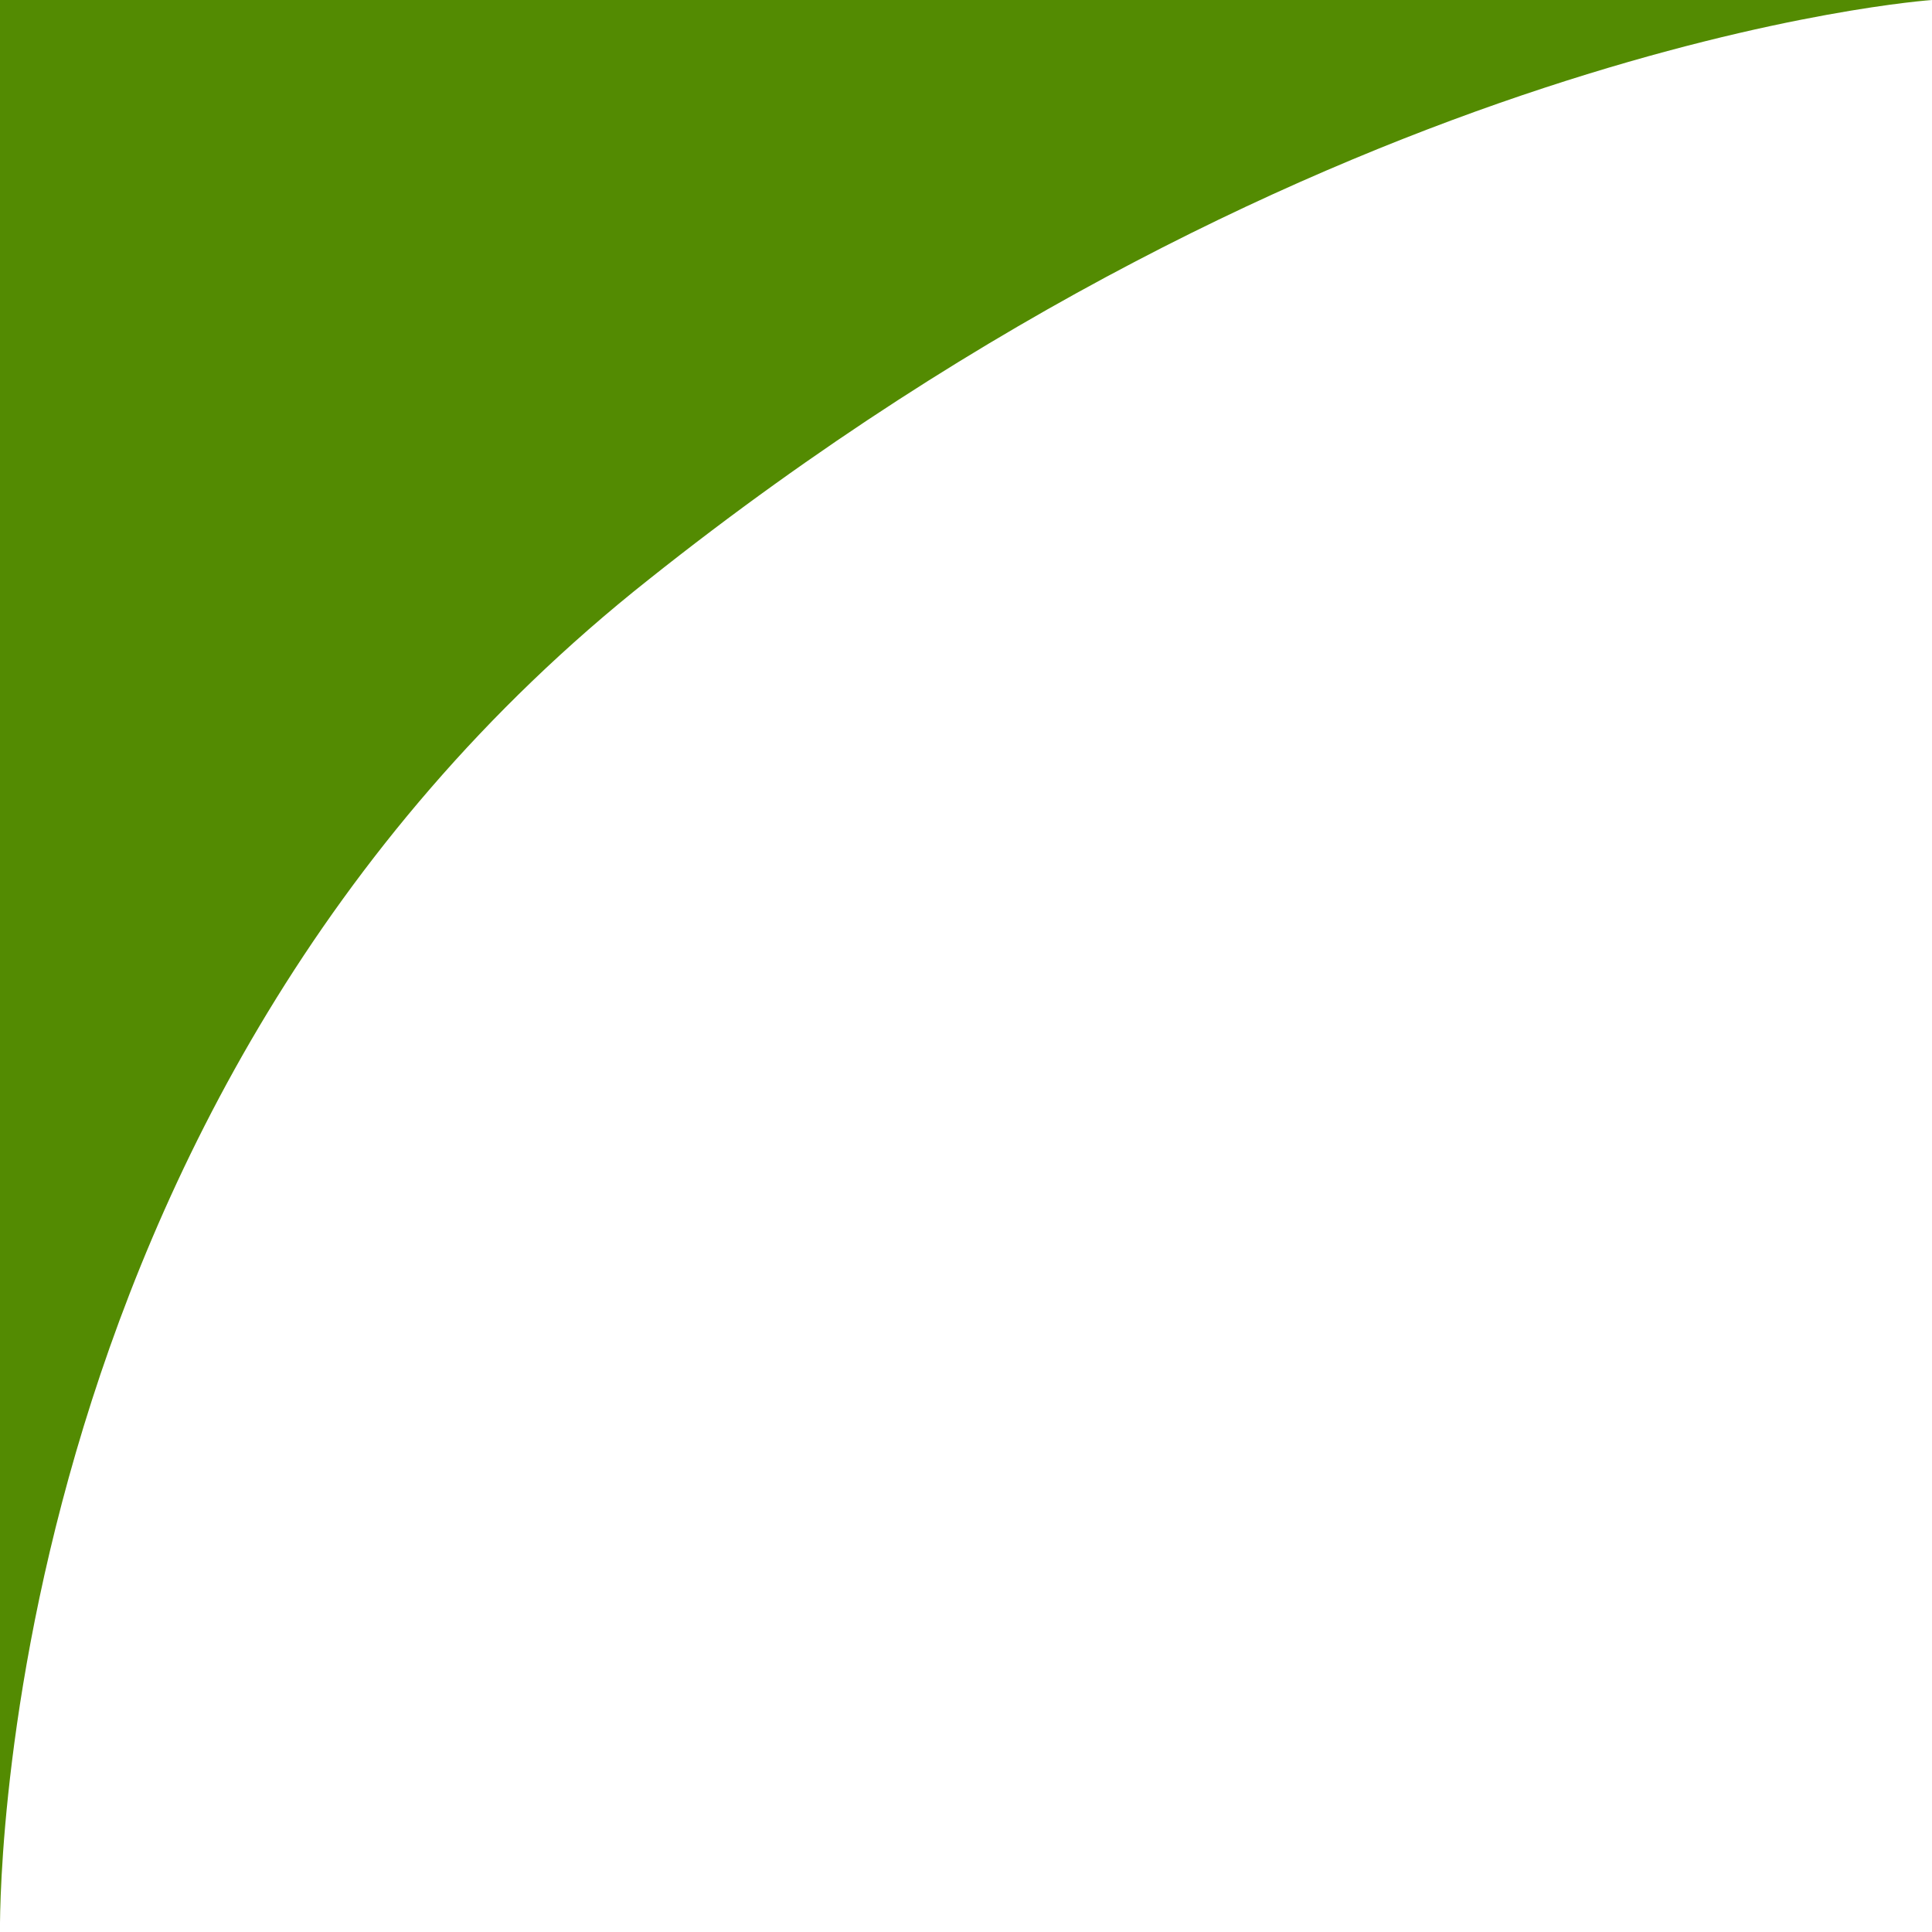
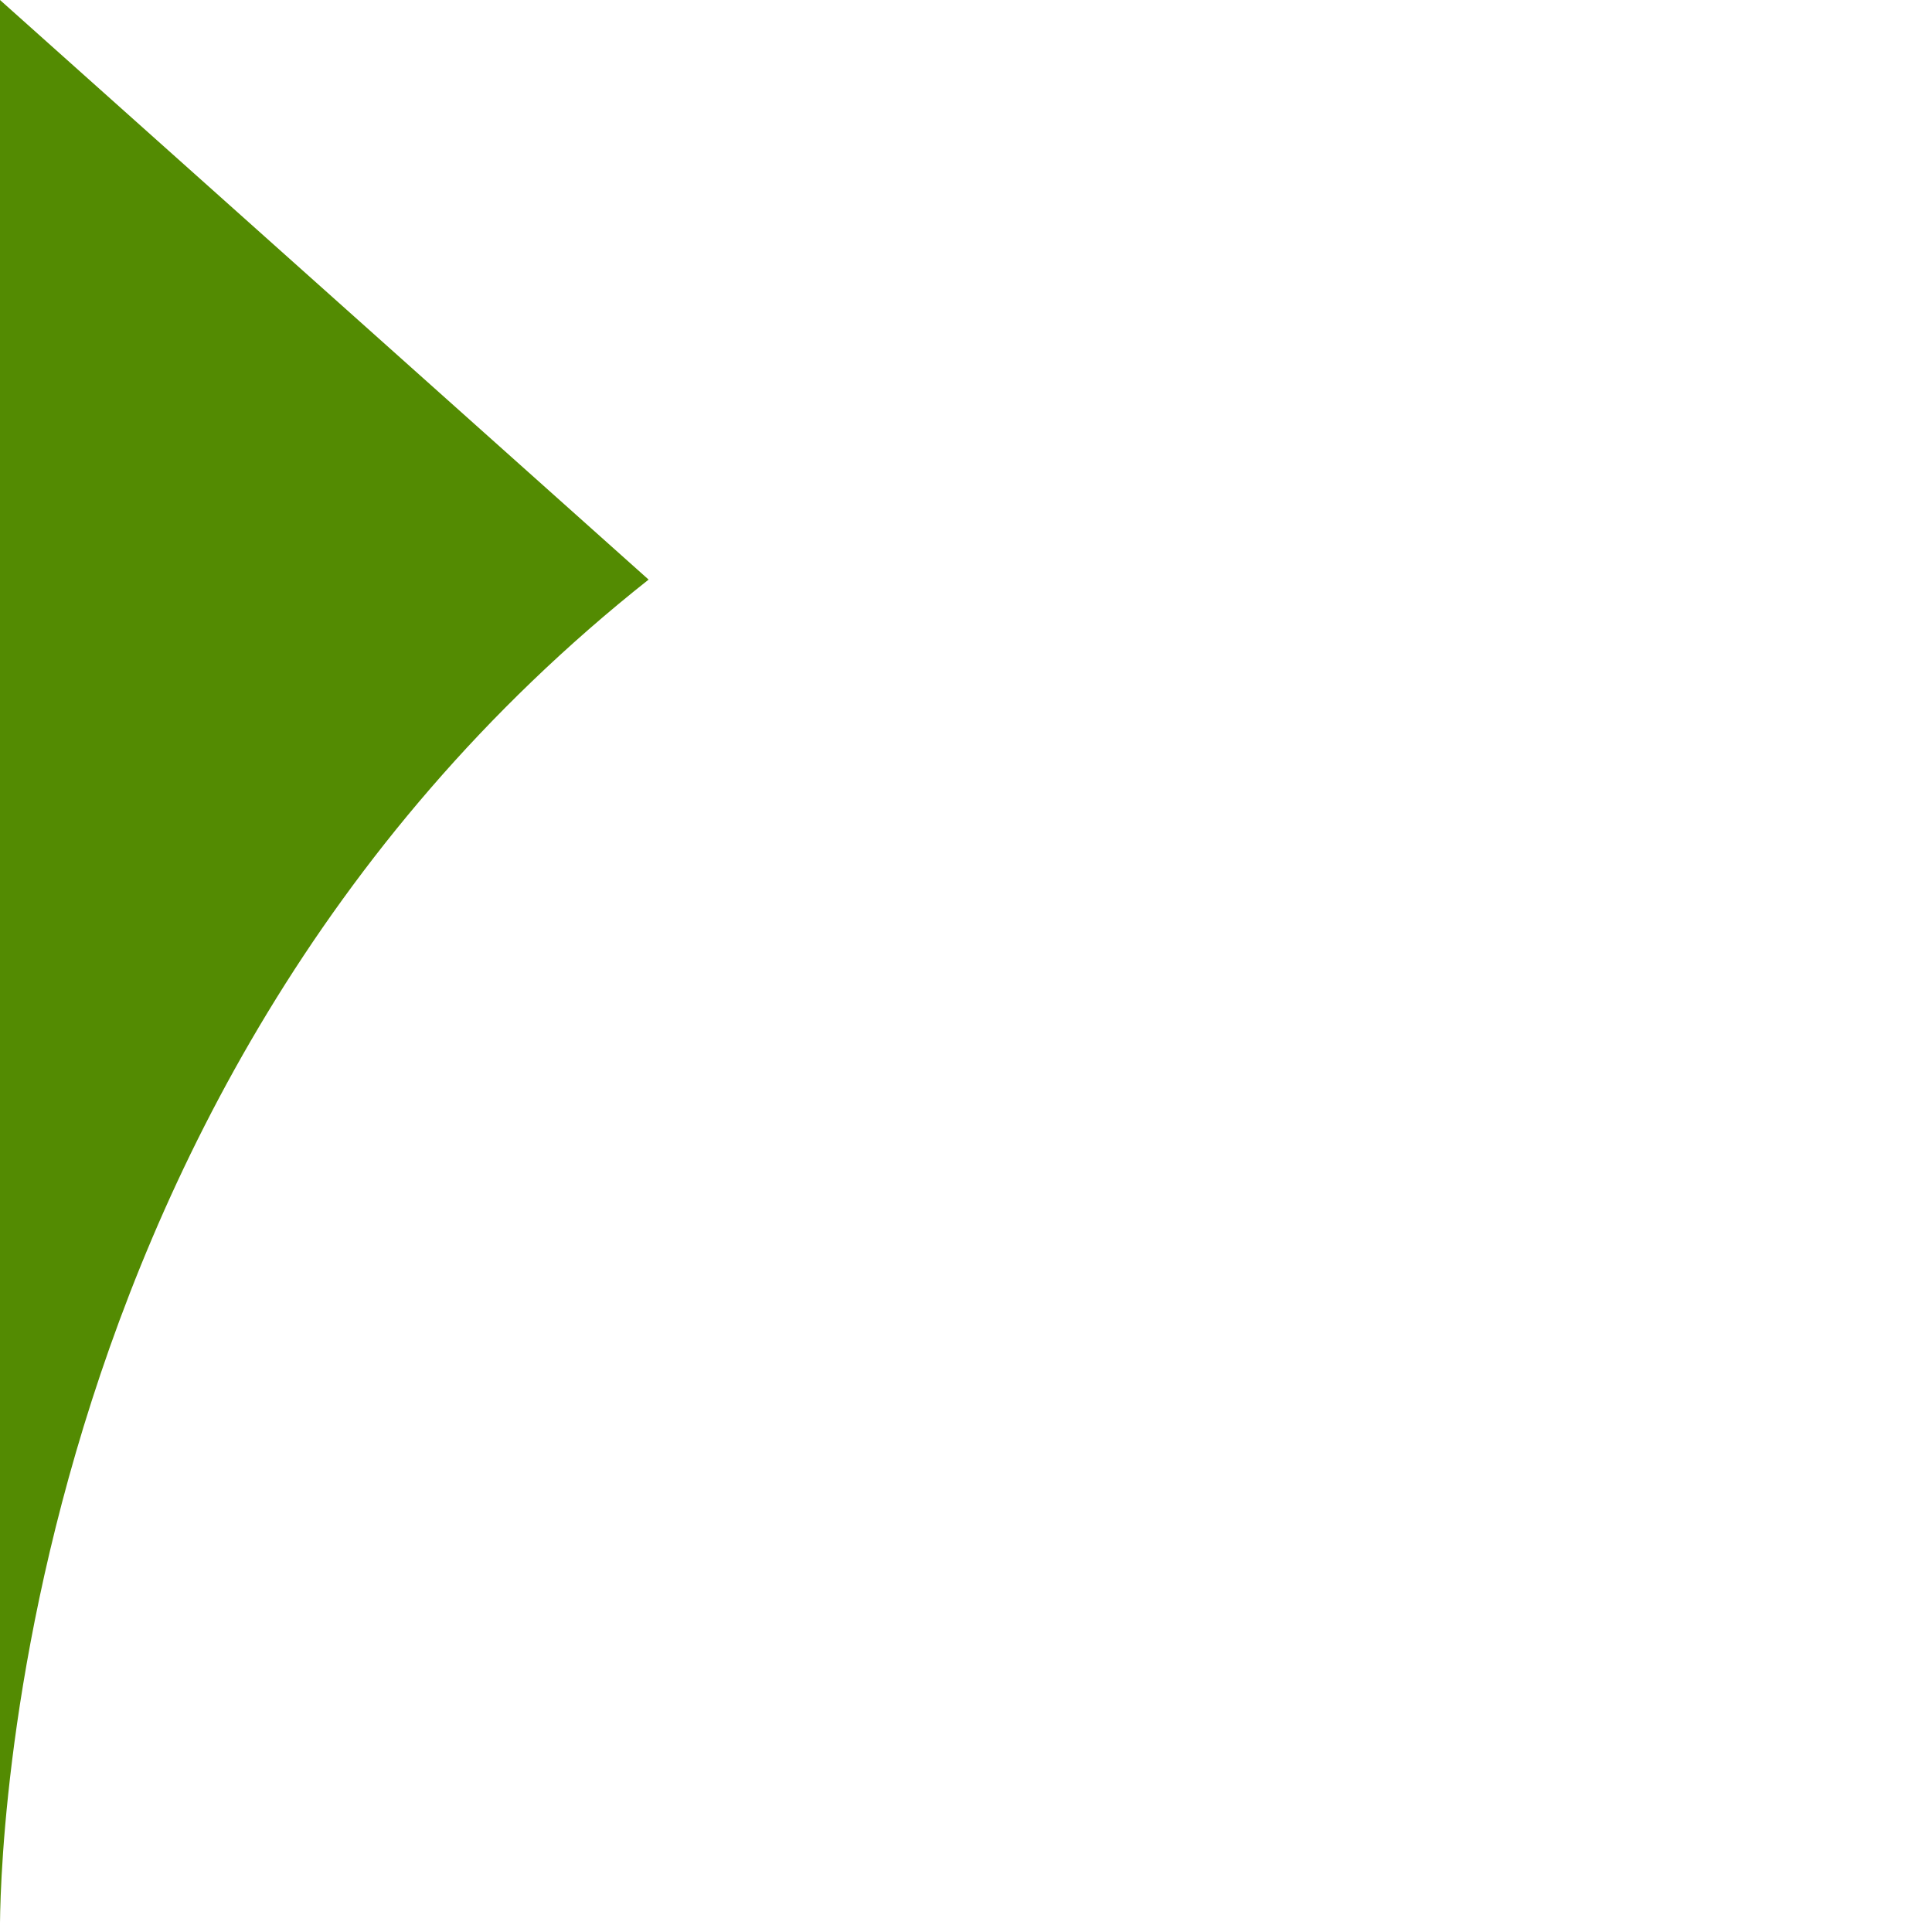
<svg xmlns="http://www.w3.org/2000/svg" id="Слой_1" x="0px" y="0px" viewBox="0 0 14 14" style="enable-background:new 0 0 14 14;" xml:space="preserve">
  <style type="text/css"> .st0{fill-rule:evenodd;clip-rule:evenodd;fill:#538B02;} </style>
  <g>
-     <path class="st0" d="M0,0v14c0,0-0.1-6,4.7-9.8C9.6,0.3,14,0,14,0" />
+     <path class="st0" d="M0,0v14c0,0-0.1-6,4.7-9.8" />
  </g>
</svg>